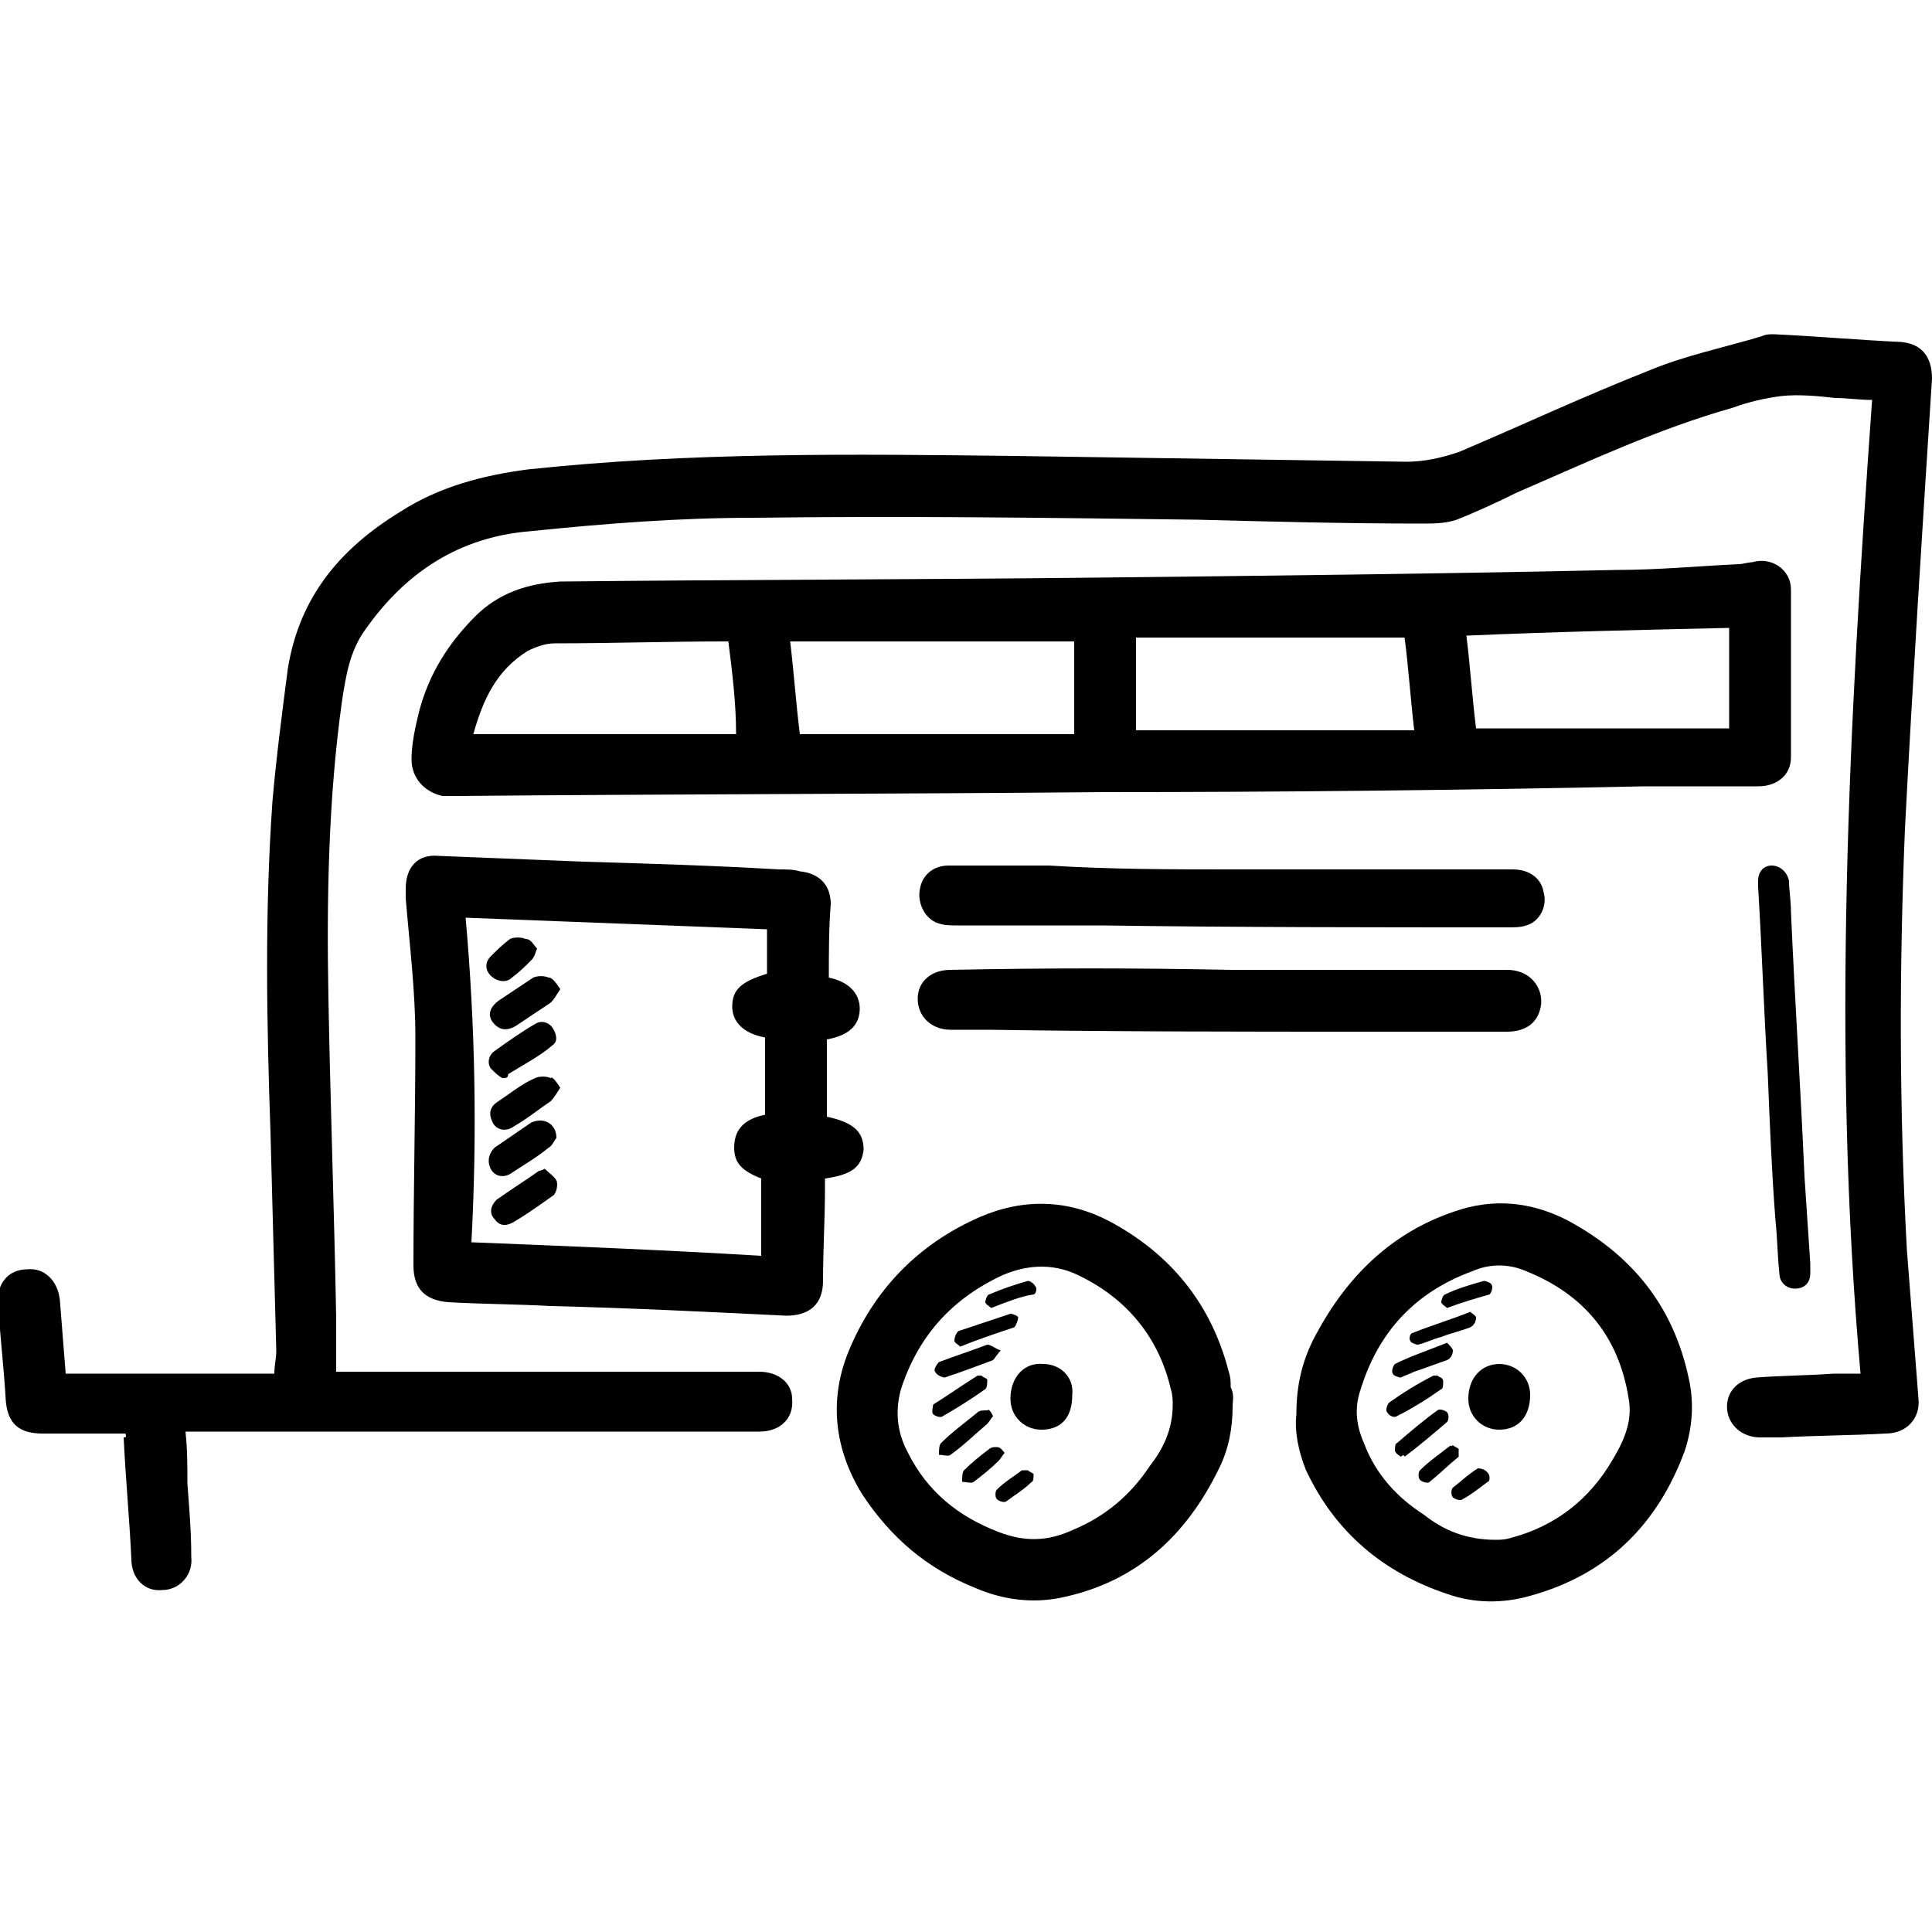
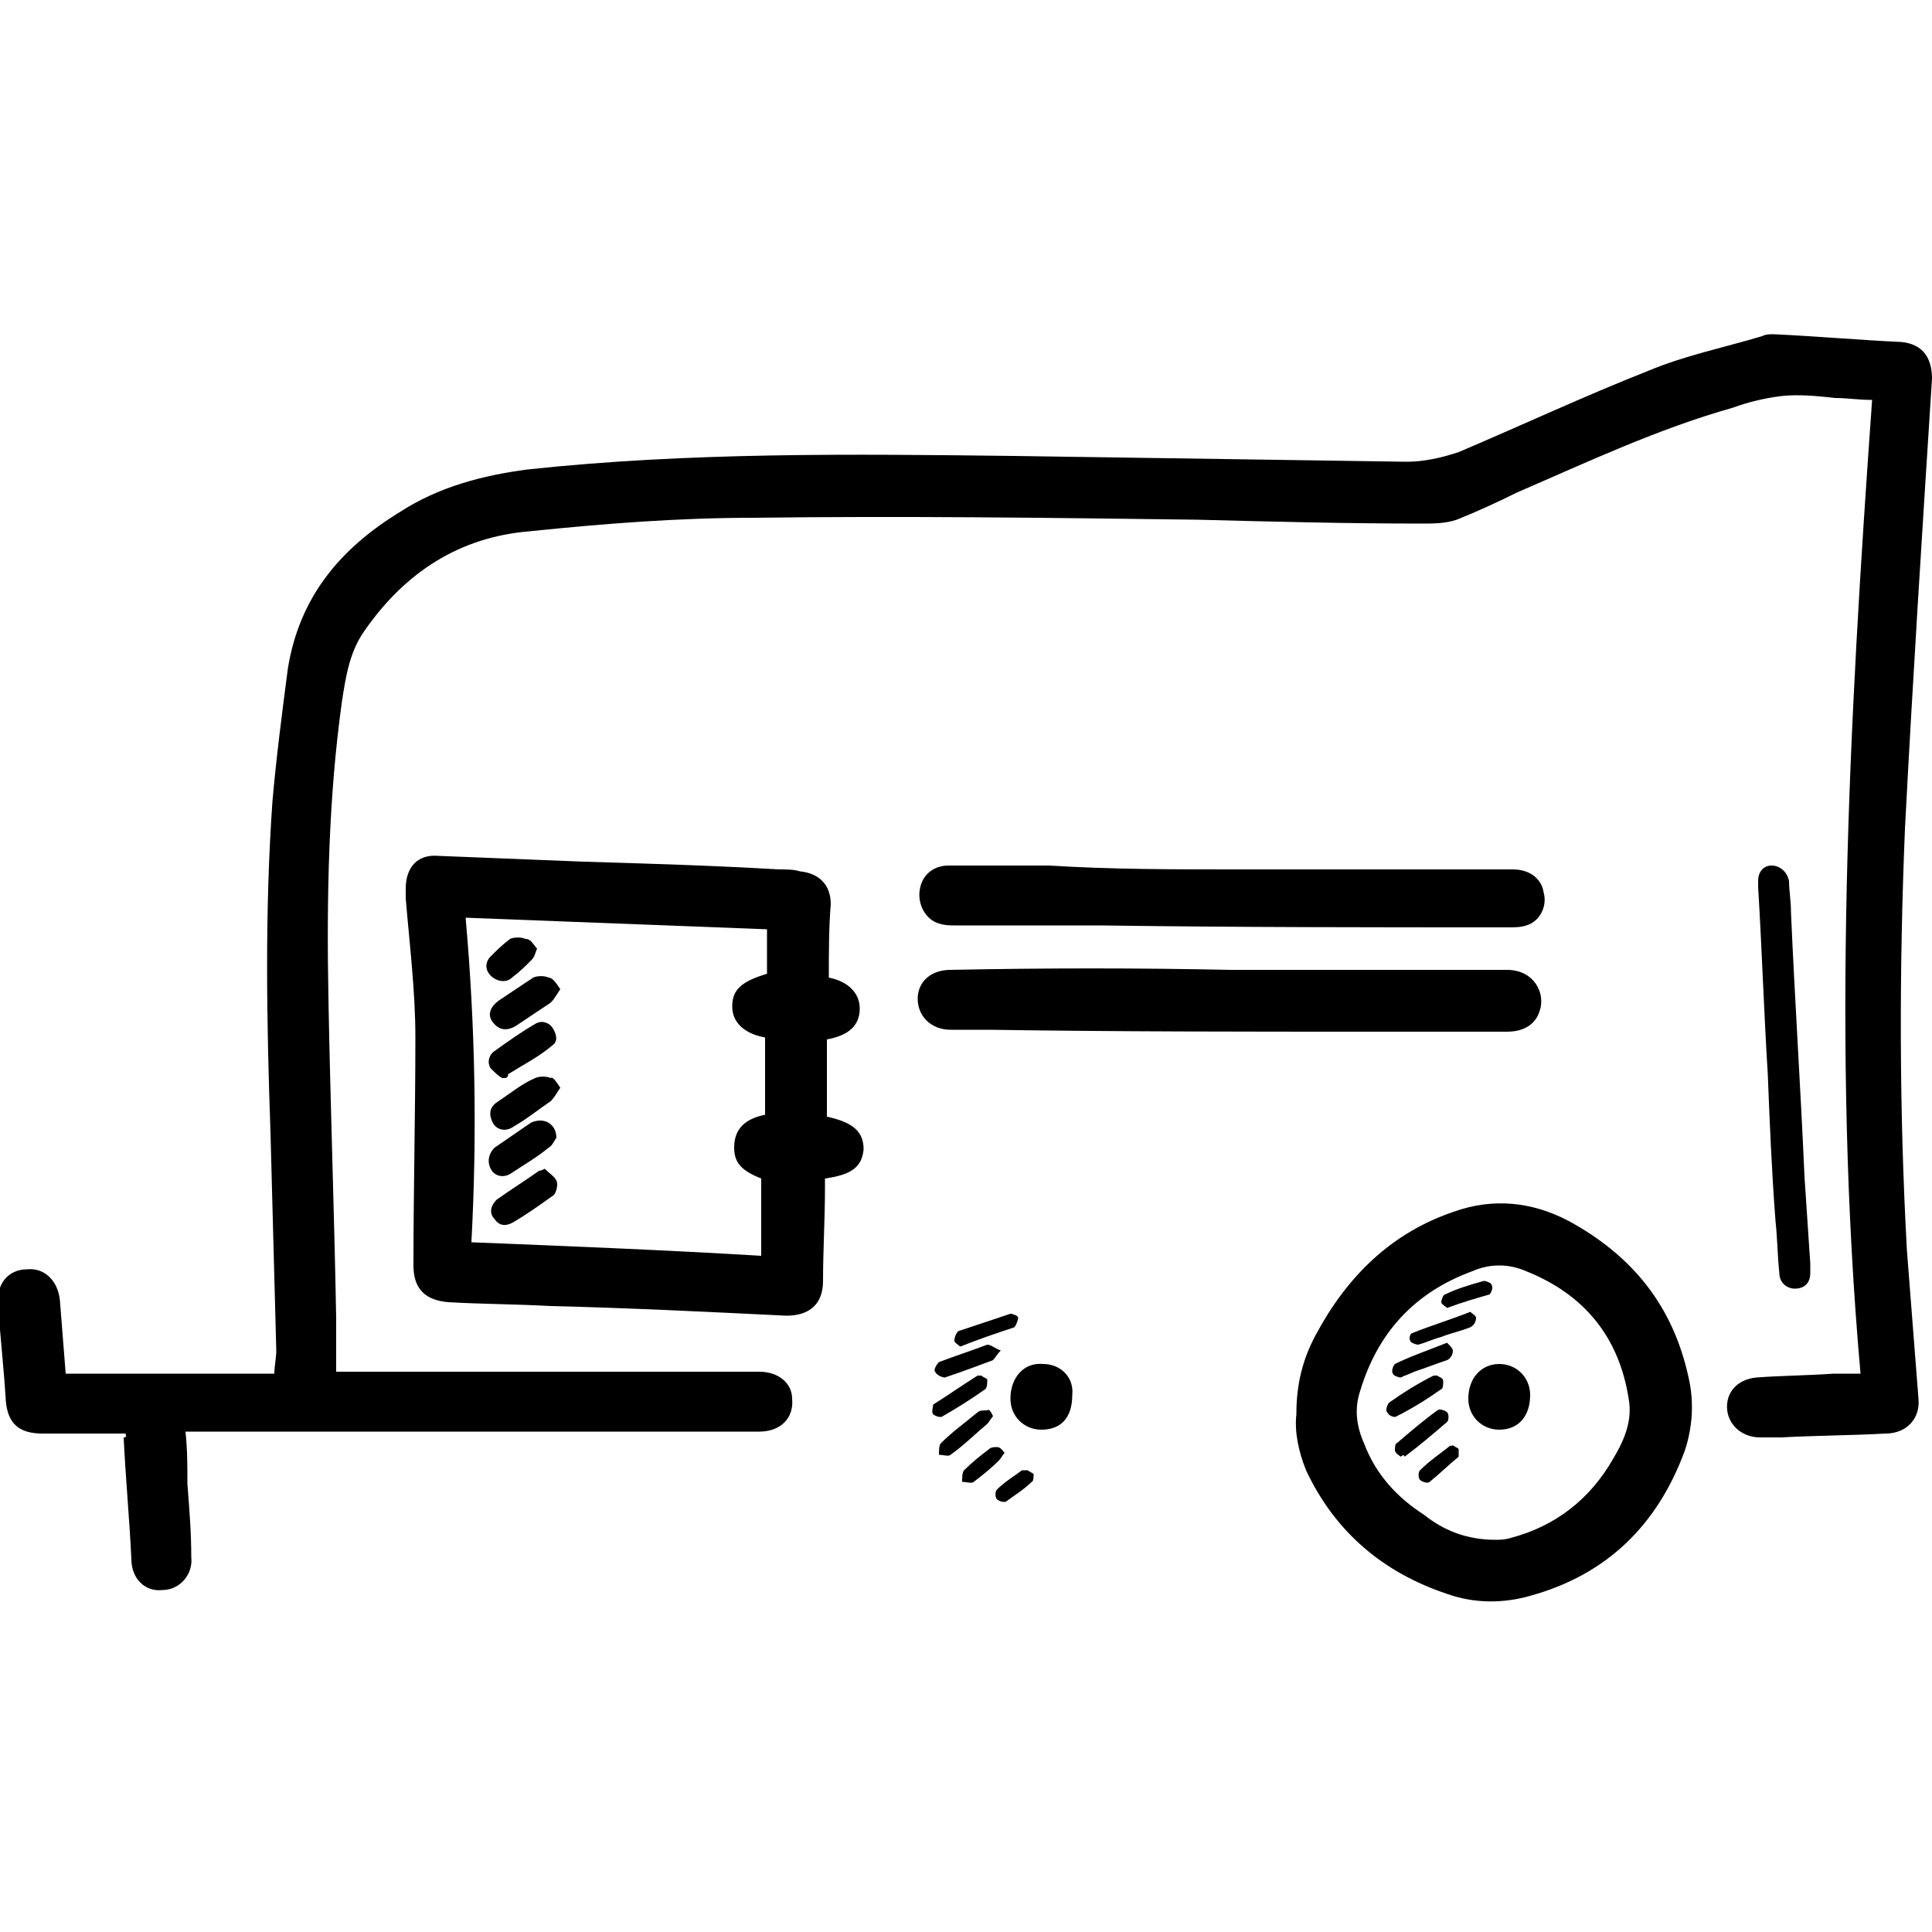
<svg xmlns="http://www.w3.org/2000/svg" id="Layer_1" x="0px" y="0px" width="100px" height="100px" viewBox="0 0 100 100" style="enable-background:new 0 0 100 100;" xml:space="preserve">
  <g>
    <path d="M6.5,74.2c-1.5,0-2.9,0-4.3,0c-1.2,0-1.8-0.5-1.9-1.7c-0.1-1.7-0.3-3.4-0.4-5c-0.1-1,0.5-1.8,1.5-1.8 c0.9-0.1,1.6,0.6,1.7,1.6c0.1,1.3,0.2,2.5,0.3,3.8c3.6,0,7.2,0,10.8,0c0-0.4,0.1-0.8,0.1-1.2c-0.1-3.8-0.2-7.6-0.3-11.3 c-0.2-5.7-0.3-11.4,0.1-17.1c0.2-2.3,0.5-4.6,0.8-6.9c0.6-3.7,2.7-6.2,5.8-8.1c2-1.3,4.3-1.9,6.6-2.2c8.4-0.9,16.8-0.8,25.2-0.7 c6.8,0.1,13.6,0.2,20.3,0.3c0.9,0,1.8-0.2,2.7-0.5c3.3-1.4,6.5-2.9,9.8-4.2c1.9-0.8,3.9-1.2,5.9-1.8c0.2-0.1,0.4-0.1,0.6-0.1 c2.2,0.1,4.4,0.3,6.6,0.4c1.1,0.1,1.6,0.8,1.6,1.9c-0.5,7.8-1,15.6-1.4,23.3c-0.3,7.3-0.3,14.5,0.1,21.8c0.2,2.6,0.4,5.1,0.6,7.7 c0.1,1-0.6,1.8-1.7,1.8c-1.8,0.1-3.6,0.1-5.4,0.2c-0.4,0-0.8,0-1.1,0c-0.9,0-1.6-0.6-1.7-1.4c-0.1-0.9,0.5-1.6,1.5-1.7 c1.3-0.1,2.6-0.1,4-0.2c0.4,0,0.8,0,1.4,0c-1.5-16.9-0.6-33.6,0.6-50.4c-0.7,0-1.3-0.1-1.9-0.1c-0.9-0.1-1.9-0.2-2.8-0.1 c-0.8,0.1-1.7,0.3-2.5,0.6c-3.9,1.1-7.5,2.8-11.2,4.4c-1,0.5-2.1,1-3.1,1.4c-0.6,0.2-1.2,0.2-1.8,0.2c-3.9,0-7.8-0.1-11.6-0.2 c-7.7-0.1-15.3-0.2-23-0.1c-3.9,0-7.7,0.3-11.6,0.7c-3.6,0.3-6.4,2.1-8.5,5.1c-0.8,1.1-1,2.4-1.2,3.7C17,41.3,16.9,46.5,17,51.7 c0.1,5.5,0.3,11,0.4,16.5c0,0.9,0,1.8,0,2.8c0.2,0,0.4,0,0.6,0c7.1,0,14.2,0,21.3,0c1,0,1.7,0.6,1.7,1.4c0.1,1-0.6,1.7-1.7,1.7 c-5.4,0-10.8,0-16.2,0c-4.3,0-8.6,0-12.9,0c-0.2,0-0.3,0-0.6,0c0.1,0.9,0.1,1.8,0.1,2.7c0.1,1.3,0.2,2.5,0.2,3.8 c0.1,0.9-0.6,1.7-1.5,1.7c-0.9,0.1-1.6-0.6-1.6-1.6c-0.1-2.1-0.3-4.2-0.4-6.3C6.6,74.4,6.5,74.3,6.5,74.2z" />
-     <path d="M57.1,41c-11.1,0.1-22.3,0.1-33.4,0.2c-0.3,0-0.6,0-0.8,0c-0.9-0.2-1.6-0.9-1.6-1.9c0-0.8,0.2-1.7,0.4-2.5 c0.5-1.9,1.5-3.5,2.9-4.9c1.2-1.2,2.7-1.7,4.4-1.8c9.2-0.1,18.3-0.1,27.5-0.2c9.1-0.1,18.1-0.2,27.2-0.4c2.1,0,4.2-0.2,6.3-0.3 c0.2,0,0.5-0.1,0.7-0.1c1-0.3,2,0.4,2,1.4c0,2.9,0,5.8,0,8.7c0,0.9-0.7,1.5-1.7,1.5c-2,0-3.9,0-5.9,0C75.7,40.9,66.4,41,57.1,41 C57.1,41,57.1,41,57.1,41z M55.6,33.2c-4.8,0-9.7,0-14.7,0c0.2,1.7,0.3,3.2,0.5,4.8c4.7,0,9.4,0,14.2,0 C55.6,36.3,55.6,34.7,55.6,33.2z M58.8,33c0,1.7,0,3.3,0,4.8c4.8,0,9.5,0,14.4,0c-0.2-1.7-0.3-3.3-0.5-4.8C68.1,33,63.5,33,58.8,33 z M89.5,32.5c-4.5,0.1-9,0.2-13.6,0.4c0.2,1.6,0.3,3.2,0.5,4.8c4.4,0,8.8,0,13.1,0C89.5,35.9,89.5,34.2,89.5,32.5z M37.7,33.2 c-0.1,0-0.2,0-0.2,0c-2.9,0-5.9,0.1-8.8,0.1c-0.5,0-1,0.2-1.4,0.4c-1.6,1-2.3,2.5-2.8,4.3c4.6,0,9.1,0,13.6,0 C38.1,36.4,37.9,34.8,37.7,33.2z" />
    <path d="M42.9,50.6c1,0.2,1.6,0.8,1.6,1.6c0,0.9-0.6,1.4-1.7,1.6c0,1.3,0,2.7,0,4c1.4,0.3,1.9,0.8,1.9,1.7c-0.1,0.9-0.6,1.3-2,1.5 c0,0.2,0,0.3,0,0.5c0,1.6-0.1,3.2-0.1,4.8c0,1.2-0.7,1.8-1.9,1.8c-4.1-0.2-8.1-0.4-12.2-0.5c-1.8-0.1-3.6-0.1-5.3-0.2 c-1.2-0.1-1.8-0.7-1.8-1.9c0-3.9,0.1-7.9,0.1-11.8c0-2.4-0.3-4.8-0.5-7.2c0-0.2,0-0.3,0-0.5c0-1.1,0.6-1.8,1.7-1.7 c2.5,0.1,5,0.2,7.5,0.3c3.4,0.1,6.7,0.2,10.1,0.4c0.4,0,0.8,0,1.1,0.1c1,0.1,1.6,0.7,1.6,1.7C42.9,48,42.9,49.3,42.9,50.6z M39.7,48.1c-5.2-0.2-10.4-0.4-15.6-0.6c0.5,5.6,0.6,11.2,0.3,16.8c5,0.2,10,0.4,15,0.7c0-0.7,0-1.3,0-2c0-0.7,0-1.3,0-2 c-1-0.4-1.4-0.8-1.4-1.6c0-1,0.6-1.5,1.6-1.7c0-1.4,0-2.7,0-4c-1.1-0.2-1.7-0.8-1.7-1.6c0-0.9,0.5-1.3,1.8-1.7 C39.7,49.8,39.7,49,39.7,48.1z" />
-     <path d="M63.8,72.8c0,1.1-0.2,2.2-0.7,3.2c-1.7,3.5-4.3,5.9-8.2,6.7c-1.5,0.3-3,0.1-4.4-0.5c-2.5-1-4.4-2.6-5.9-4.9 c-1.4-2.3-1.7-4.8-0.7-7.3c1.3-3.2,3.6-5.6,6.8-7c2.3-1,4.6-0.9,6.7,0.2c3.2,1.7,5.3,4.3,6.2,7.8c0.1,0.3,0.1,0.5,0.1,0.8 C63.9,72.2,63.8,72.5,63.8,72.8z M60.7,72.7c0-0.2,0-0.5-0.1-0.8c-0.6-2.6-2.2-4.6-4.6-5.8c-1.3-0.7-2.7-0.7-4.1-0.1 c-2.6,1.2-4.3,3.1-5.2,5.7c-0.4,1.2-0.3,2.4,0.3,3.5c1,2,2.6,3.3,4.7,4.1c1.3,0.5,2.5,0.5,3.8-0.1c1.7-0.7,3-1.8,4-3.3 C60.2,75,60.7,74,60.7,72.7z" />
    <path d="M67.1,73.2c0-1.5,0.3-2.8,1-4.1c1.6-3,3.9-5.3,7.2-6.4c2-0.7,4-0.5,5.9,0.5c3.3,1.8,5.4,4.4,6.2,8.1 c0.3,1.3,0.2,2.6-0.2,3.8c-1.4,3.8-4,6.4-8,7.5c-1.4,0.4-2.9,0.4-4.3-0.1c-3.3-1.1-5.8-3.2-7.3-6.4C67.2,75.1,67,74.1,67.1,73.2z M77.4,79.7c0.2,0,0.5,0,0.8-0.1c2.3-0.6,4.1-2,5.3-4.1c0.6-1,1-2,0.8-3.1c-0.5-3.2-2.3-5.4-5.3-6.6c-0.9-0.4-1.9-0.4-2.8,0 c-3,1.1-4.9,3.2-5.8,6.2c-0.3,0.9-0.2,1.8,0.2,2.7c0.6,1.6,1.7,2.8,3.1,3.7C74.7,79.2,75.9,79.7,77.4,79.7z" />
    <path d="M63.7,50.2c4.8,0,9.6,0,14.3,0c1.4,0,2,1.2,1.7,2.1c-0.2,0.7-0.8,1.1-1.7,1.1c-2.3,0-4.7,0-7,0c-6.6,0-13.2,0-19.8-0.1 c-0.7,0-1.3,0-2,0c-1,0-1.7-0.7-1.7-1.6c0-0.9,0.7-1.5,1.7-1.5C54.1,50.1,58.9,50.1,63.7,50.2C63.7,50.2,63.7,50.2,63.7,50.2z" />
    <path d="M63.8,45c4.8,0,9.7,0,14.5,0c0.9,0,1.5,0.5,1.6,1.2c0.2,0.7-0.2,1.5-0.9,1.7c-0.3,0.1-0.6,0.1-0.9,0.1c-7,0-14,0-21.1-0.1 c-2.5,0-5,0-7.5,0c-0.3,0-0.6,0-0.9-0.1c-0.7-0.2-1.1-1-1-1.7c0.1-0.8,0.7-1.3,1.5-1.3c1.7,0,3.5,0,5.2,0C57.5,45,60.7,45,63.8,45 C63.8,45,63.8,45,63.8,45z" />
    <path d="M91.5,55.6c-0.2-3.2-0.3-6.4-0.5-9.7c0-0.1,0-0.2,0-0.3c0-0.5,0.3-0.8,0.7-0.8c0.4,0,0.8,0.3,0.9,0.8c0,0.5,0.1,1,0.1,1.6 c0.2,4.6,0.5,9.1,0.7,13.7c0.1,1.5,0.2,3,0.3,4.5c0,0.2,0,0.4,0,0.5c0,0.5-0.3,0.8-0.8,0.8c-0.4,0-0.8-0.3-0.8-0.8 c-0.1-0.9-0.1-1.8-0.2-2.7C91.7,60.6,91.6,58.1,91.5,55.6C91.5,55.6,91.5,55.6,91.5,55.6z" />
    <path d="M26,55.8c-0.2-0.1-0.4-0.3-0.6-0.5c-0.2-0.3-0.1-0.7,0.2-0.9c0.7-0.5,1.4-1,2.1-1.4c0.3-0.2,0.7-0.1,0.9,0.2 c0.2,0.3,0.3,0.7,0,0.9c-0.7,0.6-1.5,1-2.3,1.5C26.3,55.8,26.2,55.8,26,55.8z" />
    <path d="M28.8,58.9c-0.1,0.1-0.2,0.4-0.4,0.5c-0.6,0.5-1.3,0.9-1.9,1.3c-0.4,0.3-0.9,0.2-1.1-0.2c-0.2-0.4-0.1-0.8,0.2-1.1 c0.6-0.4,1.3-0.9,1.9-1.3C28.2,57.8,28.8,58.2,28.8,58.9z" />
    <path d="M28.2,60.5c0.2,0.2,0.5,0.4,0.6,0.6c0.1,0.2,0,0.7-0.2,0.8c-0.7,0.5-1.4,1-2.1,1.4c-0.4,0.2-0.7,0.1-0.9-0.2 c-0.3-0.3-0.2-0.7,0.1-1c0.7-0.5,1.5-1,2.2-1.5C27.9,60.6,28,60.6,28.2,60.5C28.1,60.6,28.1,60.5,28.2,60.5z" />
    <path d="M29,51.2c-0.2,0.3-0.3,0.5-0.5,0.7c-0.6,0.4-1.2,0.8-1.8,1.2c-0.5,0.3-0.9,0.2-1.2-0.2c-0.3-0.4-0.1-0.8,0.3-1.1 c0.6-0.4,1.2-0.8,1.8-1.2c0.2-0.1,0.6-0.1,0.8,0C28.6,50.6,28.8,50.9,29,51.2z" />
    <path d="M29,56.3c-0.2,0.3-0.3,0.5-0.5,0.7c-0.6,0.4-1.2,0.9-1.9,1.3c-0.4,0.3-0.9,0.2-1.1-0.2c-0.2-0.4-0.2-0.8,0.3-1.1 c0.6-0.4,1.2-0.9,1.9-1.2c0.2-0.1,0.6-0.1,0.8,0C28.6,55.7,28.8,56,29,56.3z" />
    <path d="M27.8,49.1c-0.1,0.2-0.1,0.4-0.3,0.6c-0.3,0.3-0.6,0.6-1,0.9c-0.3,0.3-0.8,0.2-1.1-0.1c-0.3-0.3-0.3-0.7,0-1 c0.3-0.3,0.6-0.6,1-0.9c0.2-0.1,0.6-0.1,0.8,0C27.5,48.6,27.6,48.9,27.8,49.1z" />
    <path d="M55.5,72.2c0,1.2-0.6,1.8-1.6,1.8c-0.9,0-1.6-0.7-1.6-1.6c0-1.1,0.7-1.9,1.7-1.8C54.9,70.6,55.6,71.3,55.5,72.2z" />
    <path d="M49.7,69.7c-0.1-0.1-0.3-0.2-0.3-0.3c0-0.2,0.1-0.4,0.2-0.5c0.9-0.3,1.8-0.6,2.7-0.9c0.1,0,0.4,0.1,0.4,0.2 c0,0.1-0.1,0.4-0.2,0.5C51.6,69,50.7,69.3,49.7,69.7z" />
    <path d="M51.4,73.3c-0.1,0.1-0.2,0.3-0.3,0.4c-0.6,0.5-1.2,1.1-1.9,1.6c-0.1,0.1-0.4,0-0.6,0c0-0.2,0-0.5,0.1-0.6 c0.6-0.6,1.3-1.1,1.9-1.6c0.1-0.1,0.3-0.1,0.5-0.1C51.2,72.9,51.3,73.1,51.4,73.3z" />
    <path d="M51.8,69.9c-0.2,0.2-0.3,0.4-0.4,0.5c-0.8,0.3-1.6,0.6-2.5,0.9c-0.1,0-0.4-0.1-0.5-0.3c-0.1-0.1,0.1-0.4,0.2-0.5 c0.8-0.3,1.7-0.6,2.5-0.9C51.3,69.6,51.5,69.8,51.8,69.9z" />
    <path d="M50.8,71.2c0.1,0.1,0.2,0.1,0.3,0.2c0,0.2,0,0.4-0.1,0.5c-0.7,0.5-1.5,1-2.2,1.4c-0.1,0.1-0.4,0-0.5-0.1 c-0.1-0.1,0-0.4,0-0.5c0.8-0.5,1.5-1,2.3-1.5C50.6,71.2,50.7,71.2,50.8,71.2z" />
-     <path d="M51.3,67.7c-0.1-0.1-0.3-0.2-0.3-0.3c0-0.1,0.1-0.4,0.2-0.4c0.7-0.3,1.3-0.5,2-0.7c0.1,0,0.3,0.1,0.4,0.3 c0.1,0.1,0,0.4-0.1,0.4C52.8,67.1,52.1,67.4,51.3,67.7z" />
    <path d="M52,75.2c-0.1,0.1-0.2,0.3-0.3,0.4c-0.4,0.4-0.9,0.8-1.3,1.1c-0.1,0.1-0.4,0-0.6,0c0-0.2,0-0.5,0.1-0.6 c0.4-0.4,0.9-0.8,1.3-1.1c0.1-0.1,0.3-0.1,0.4-0.1C51.8,74.9,51.9,75.1,52,75.2z" />
    <path d="M53.2,76.1c0.1,0.1,0.2,0.1,0.3,0.2c0,0.1,0,0.4-0.1,0.4c-0.4,0.4-0.9,0.7-1.3,1c-0.1,0.1-0.4,0-0.5-0.1 c-0.1-0.1-0.1-0.4,0-0.5c0.4-0.4,0.9-0.7,1.3-1C53,76.1,53.1,76.1,53.2,76.1z" />
    <path d="M79.2,72.2c0,1.1-0.6,1.8-1.6,1.8c-0.9,0-1.6-0.7-1.6-1.6c0-1.1,0.7-1.8,1.6-1.8C78.5,70.6,79.2,71.3,79.2,72.2z" />
    <path d="M76.1,67.9c0.1,0.1,0.3,0.2,0.3,0.3c0,0.2-0.1,0.4-0.3,0.5c-0.5,0.2-1,0.3-1.5,0.5c-0.4,0.1-0.8,0.3-1.2,0.4 c-0.1,0-0.4-0.1-0.4-0.2c-0.1-0.1,0-0.4,0.1-0.4C74.1,68.6,75.1,68.3,76.1,67.9z" />
    <path d="M72.5,75.4c-0.1-0.1-0.2-0.1-0.3-0.3c0-0.1,0-0.4,0.1-0.4c0.7-0.6,1.4-1.2,2.1-1.7c0.1-0.1,0.4,0,0.5,0.1 c0.1,0.1,0.1,0.4,0,0.5c-0.7,0.6-1.4,1.2-2.2,1.8C72.7,75.3,72.6,75.3,72.5,75.4z" />
    <path d="M74.9,69.5c0.1,0.1,0.3,0.3,0.3,0.4c0,0.2-0.1,0.4-0.3,0.5c-0.6,0.2-1.1,0.4-1.7,0.6c-0.2,0.1-0.5,0.2-0.7,0.3 c-0.1,0-0.4-0.1-0.4-0.2c-0.1-0.1,0-0.4,0.1-0.5C73,70.2,73.9,69.9,74.9,69.5z" />
    <path d="M74.4,71.2c0.1,0.1,0.3,0.1,0.3,0.3c0,0.1,0,0.4-0.1,0.4c-0.7,0.5-1.5,1-2.3,1.4c-0.1,0.1-0.4,0-0.5-0.2 c-0.1-0.1,0-0.4,0.1-0.5c0.7-0.5,1.5-1,2.3-1.4C74.2,71.2,74.3,71.2,74.4,71.2z" />
    <path d="M74.9,67.7c-0.1-0.1-0.3-0.2-0.3-0.3c0-0.1,0.1-0.4,0.2-0.4c0.6-0.3,1.3-0.5,2-0.7c0.1,0,0.4,0.1,0.4,0.2 c0.1,0.1,0,0.4-0.1,0.5C76.4,67.2,75.7,67.4,74.9,67.7z" />
    <path d="M75.2,74.8c0.1,0.1,0.2,0.1,0.3,0.2c0,0.1,0,0.4,0,0.4c-0.5,0.4-1,0.9-1.5,1.3c-0.1,0.1-0.4,0-0.5-0.1 c-0.1-0.1-0.1-0.4,0-0.5c0.5-0.5,1.1-0.9,1.6-1.3C75,74.8,75.1,74.9,75.2,74.8z" />
-     <path d="M77.1,76.5c0,0,0,0.2-0.1,0.2c-0.4,0.3-0.9,0.7-1.3,0.9c-0.1,0.1-0.4,0-0.5-0.1c-0.1-0.1-0.1-0.4,0-0.5 c0.4-0.3,0.8-0.7,1.3-1C76.8,76,77.1,76.2,77.1,76.5z" />
  </g>
</svg>